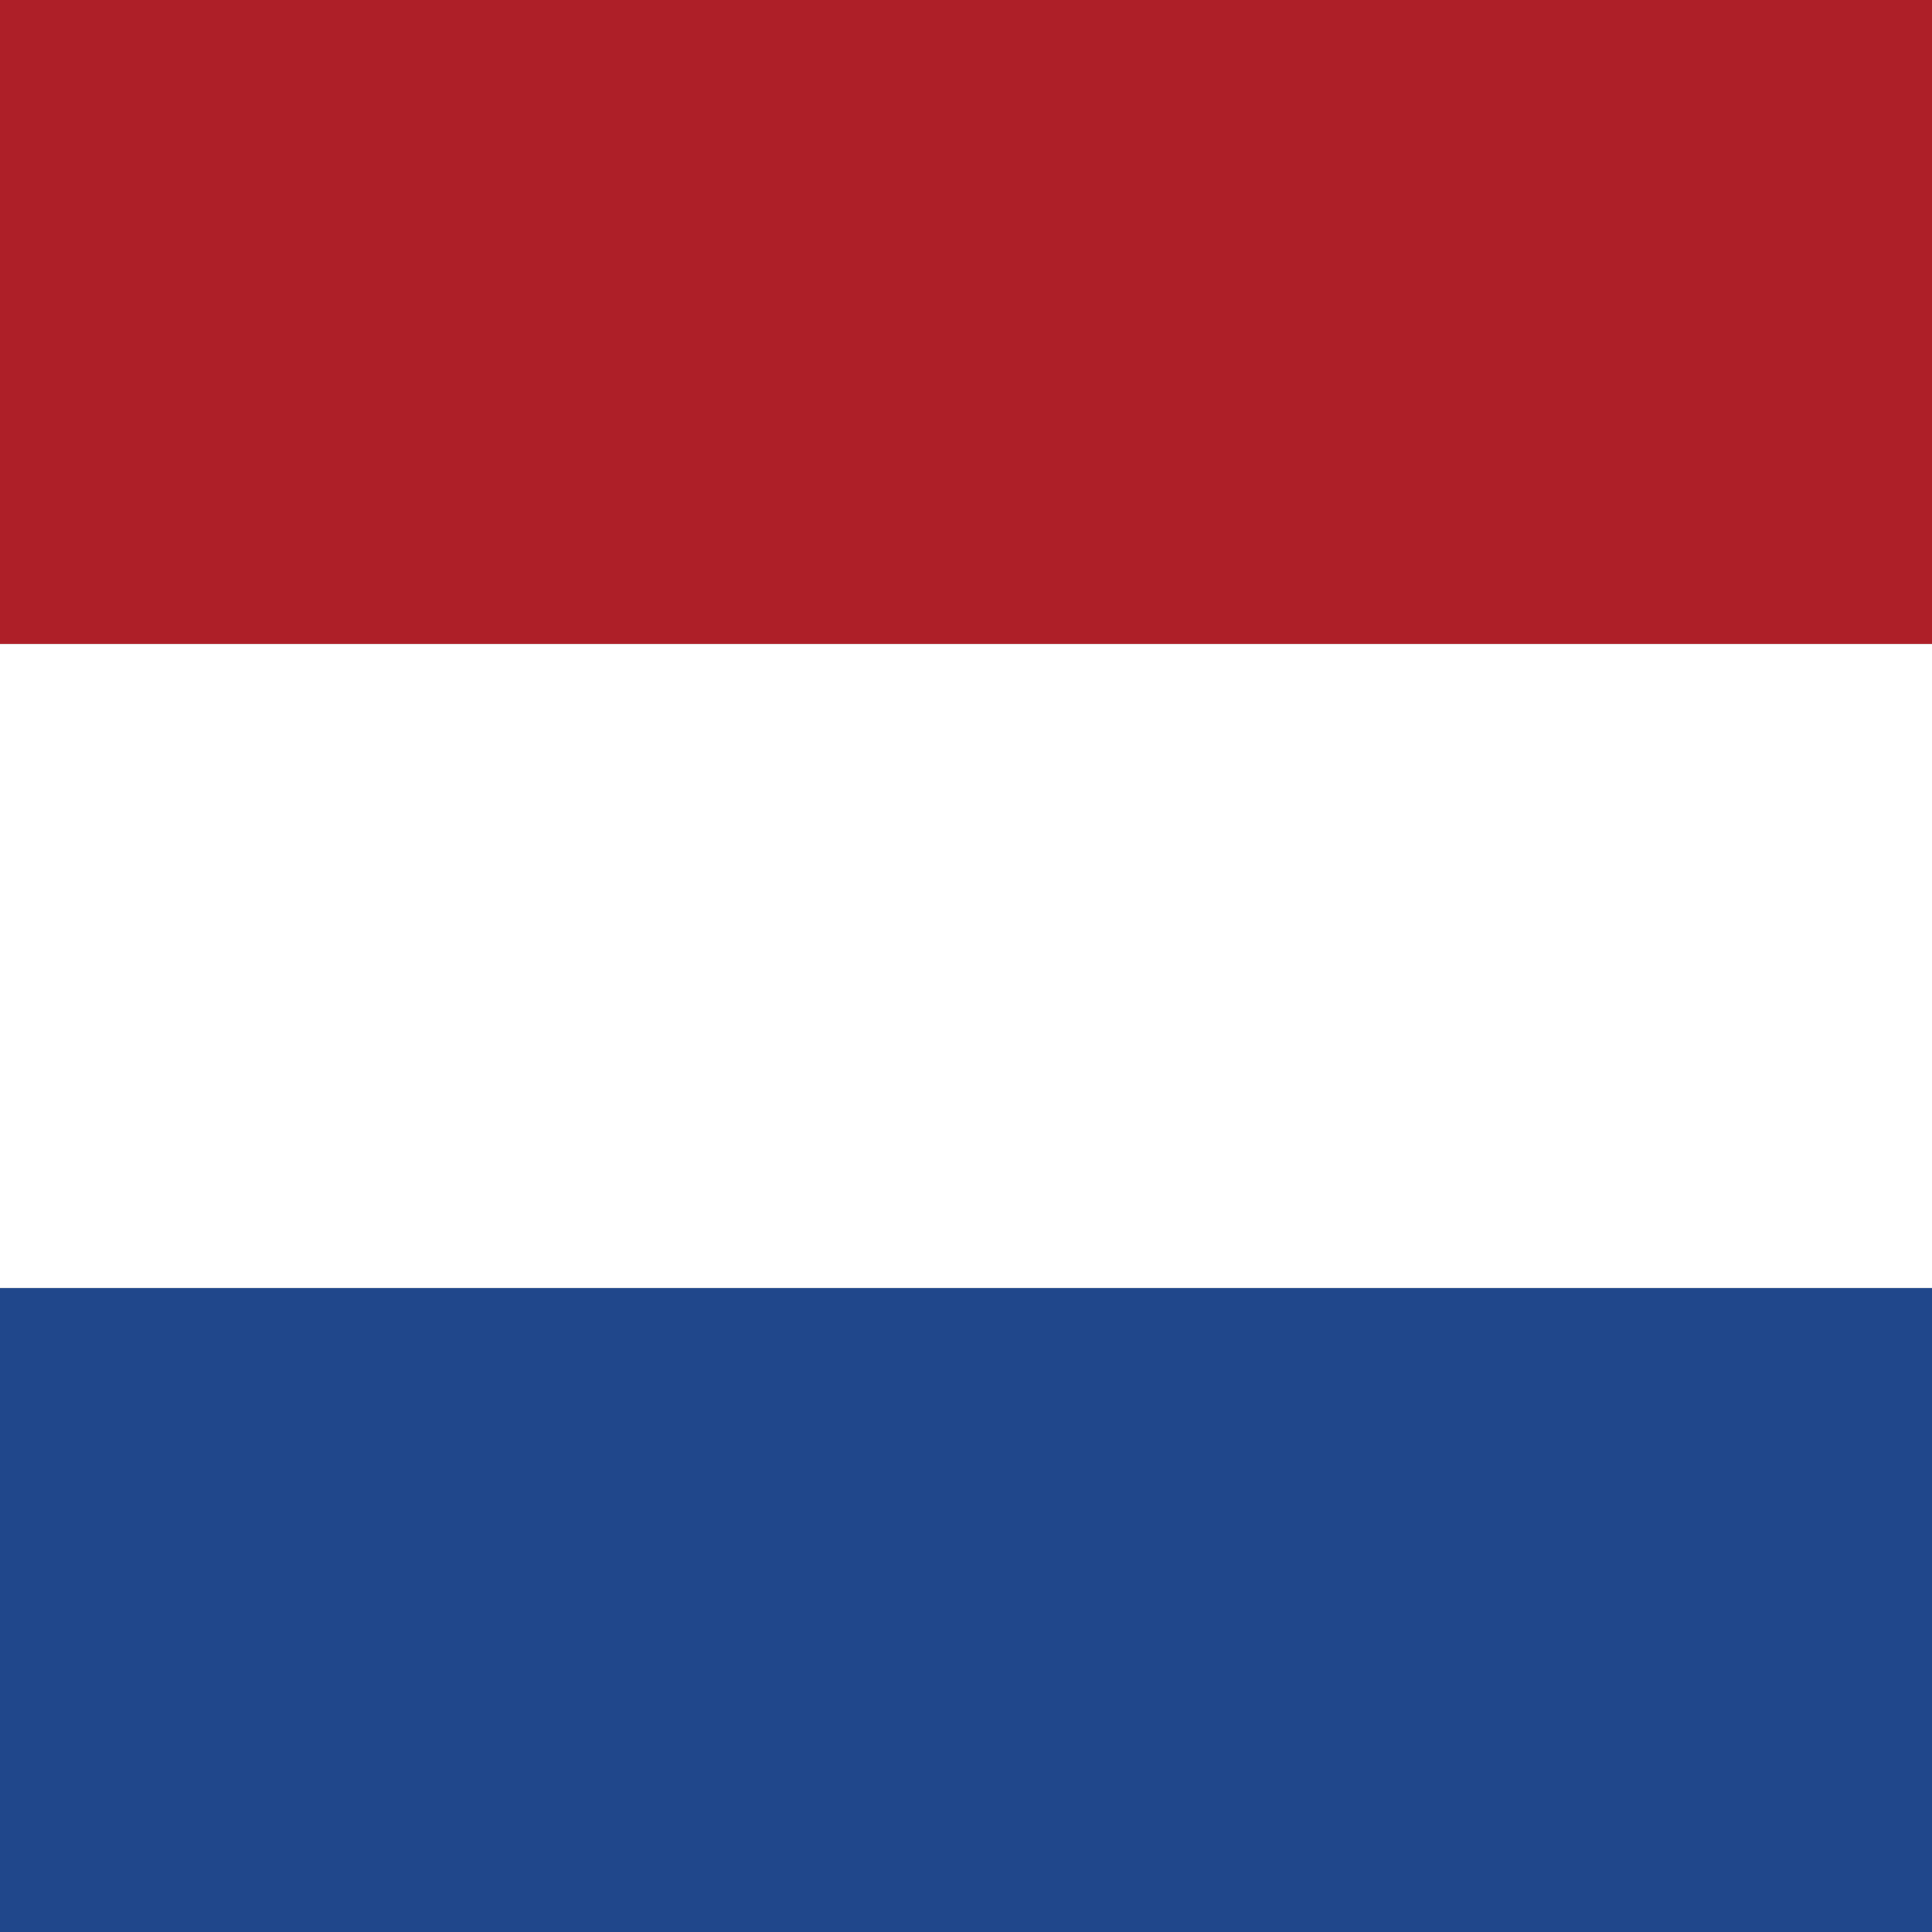
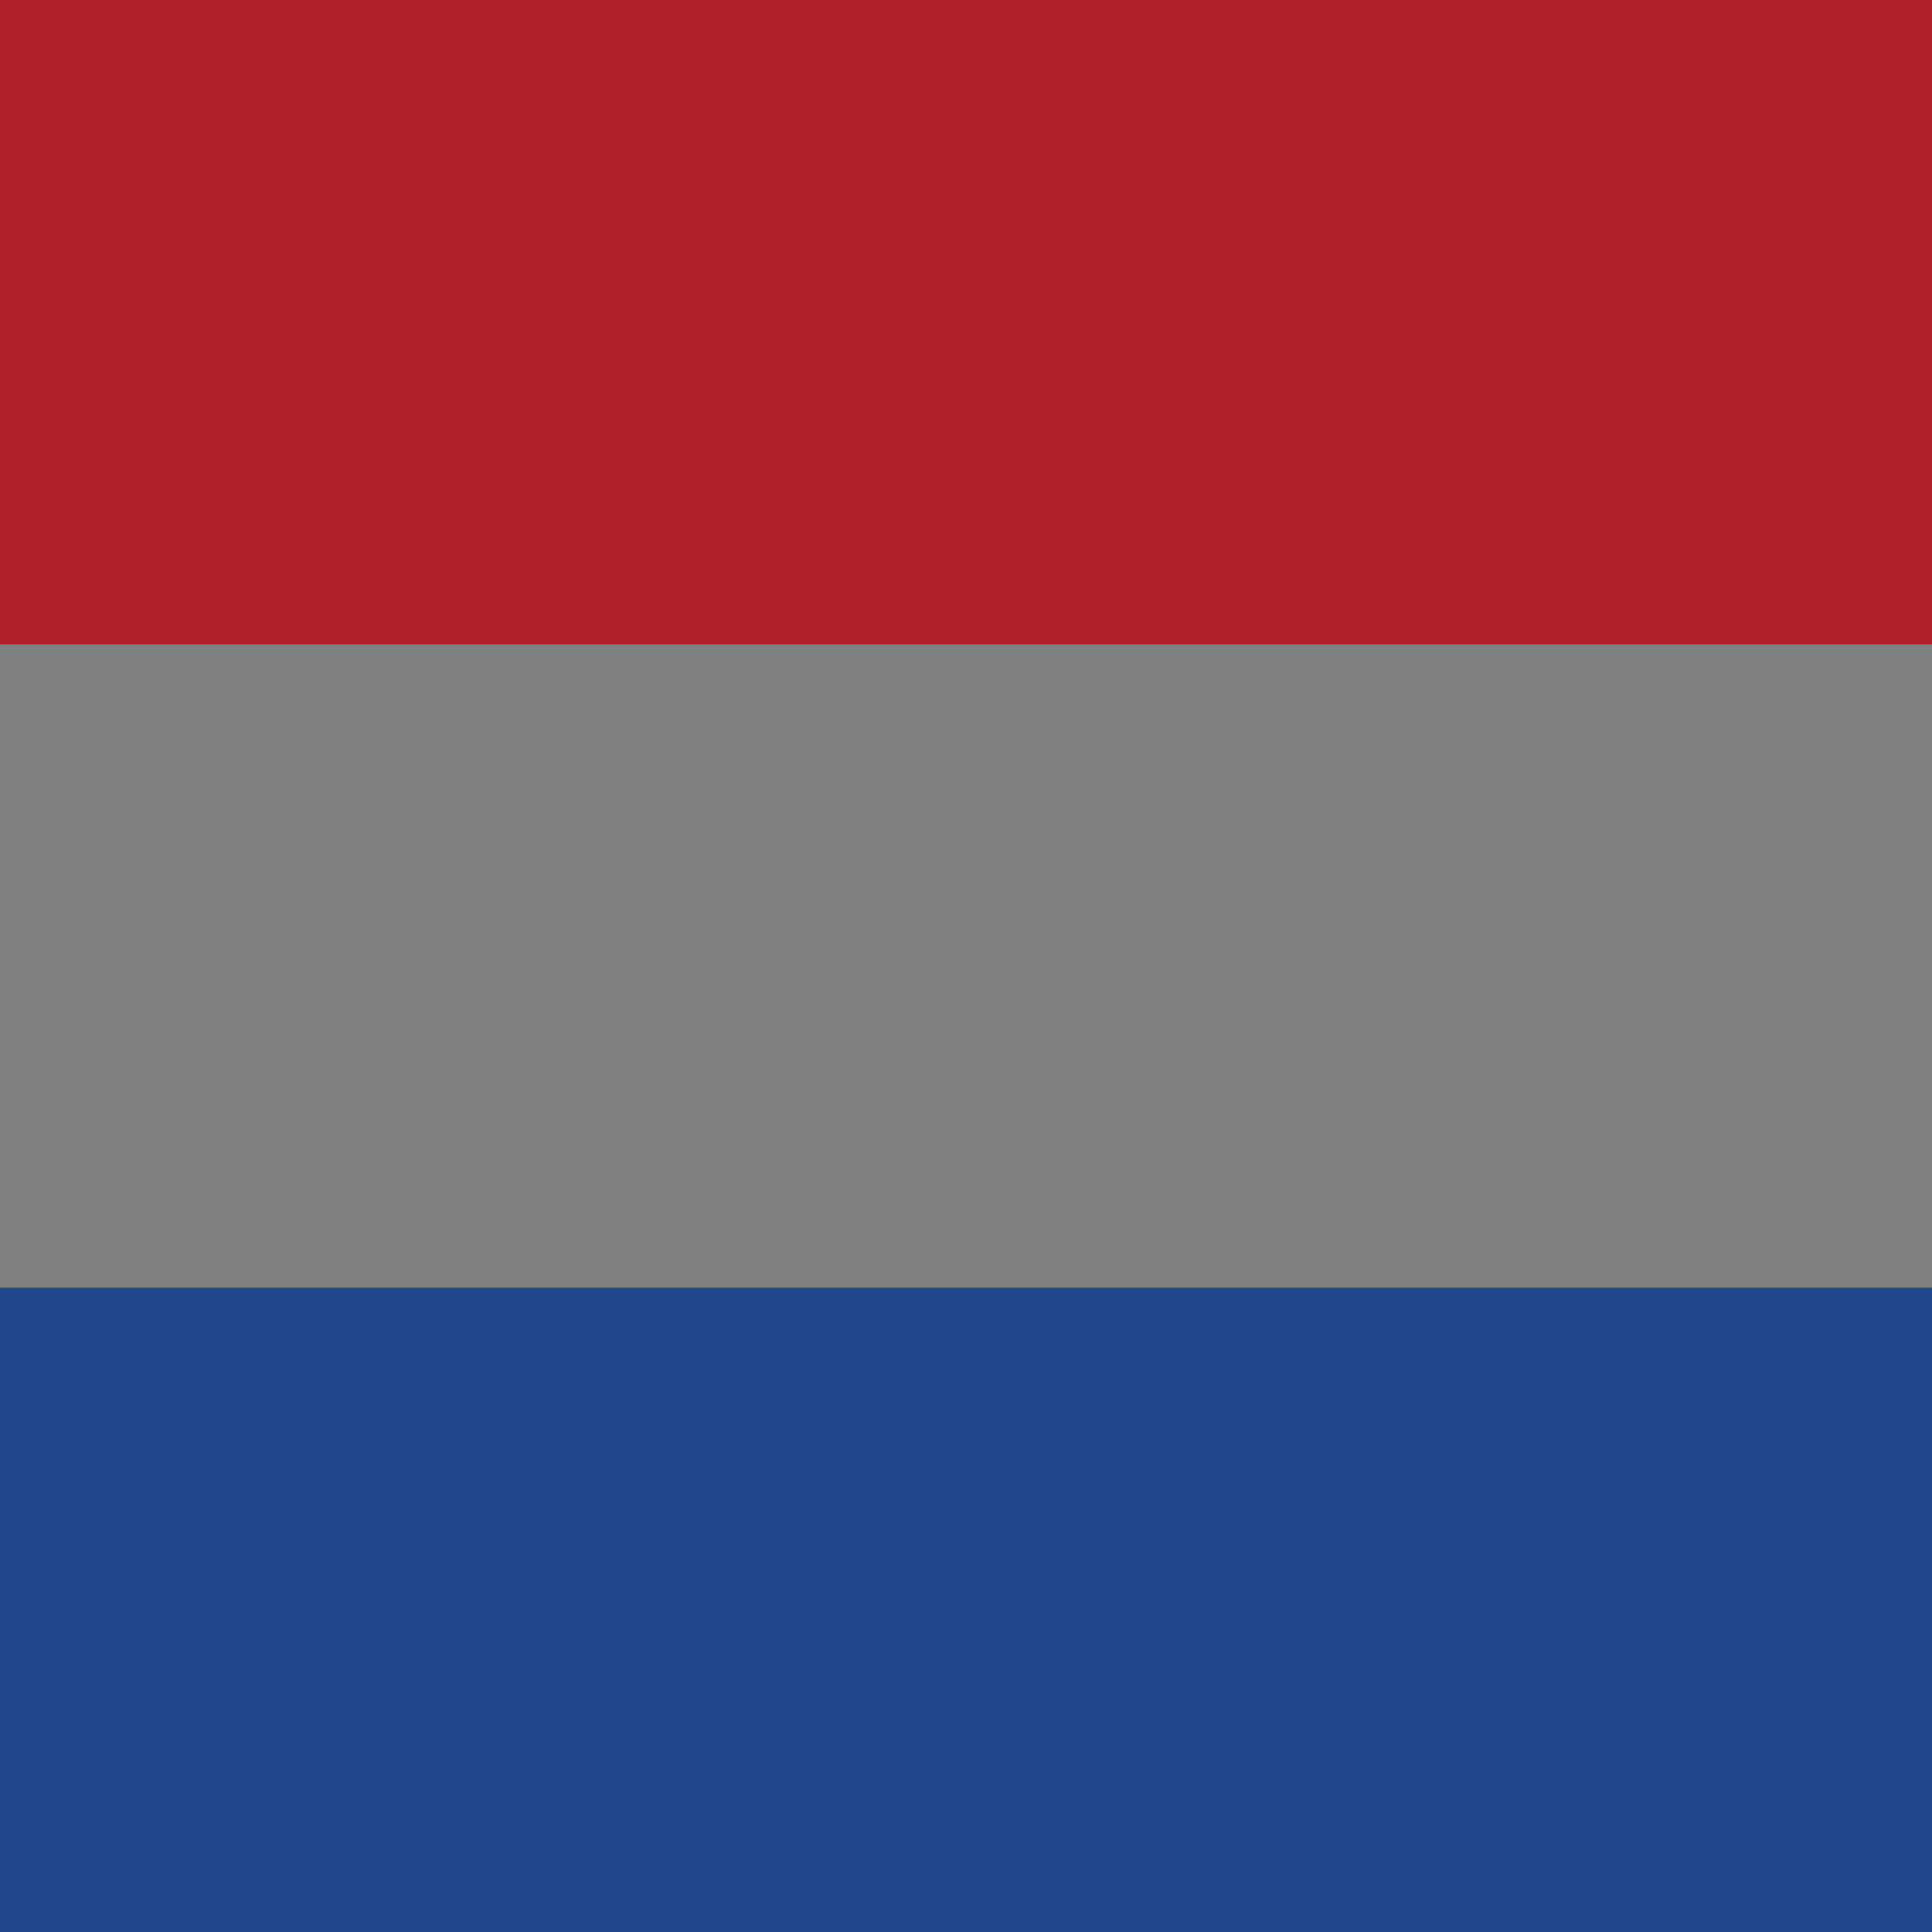
<svg xmlns="http://www.w3.org/2000/svg" id="a" viewBox="0 0 24 24">
  <rect x="0" y="0" width="24" height="24" fill="#808080" stroke="none" />
  <path fill="#ae1f28" d="M0 0h24v8H0z" />
  <path fill="#20478b" d="M0 16h24v8H0z" />
-   <path fill="#fff" d="M0 8h24v8H0z" />
</svg>